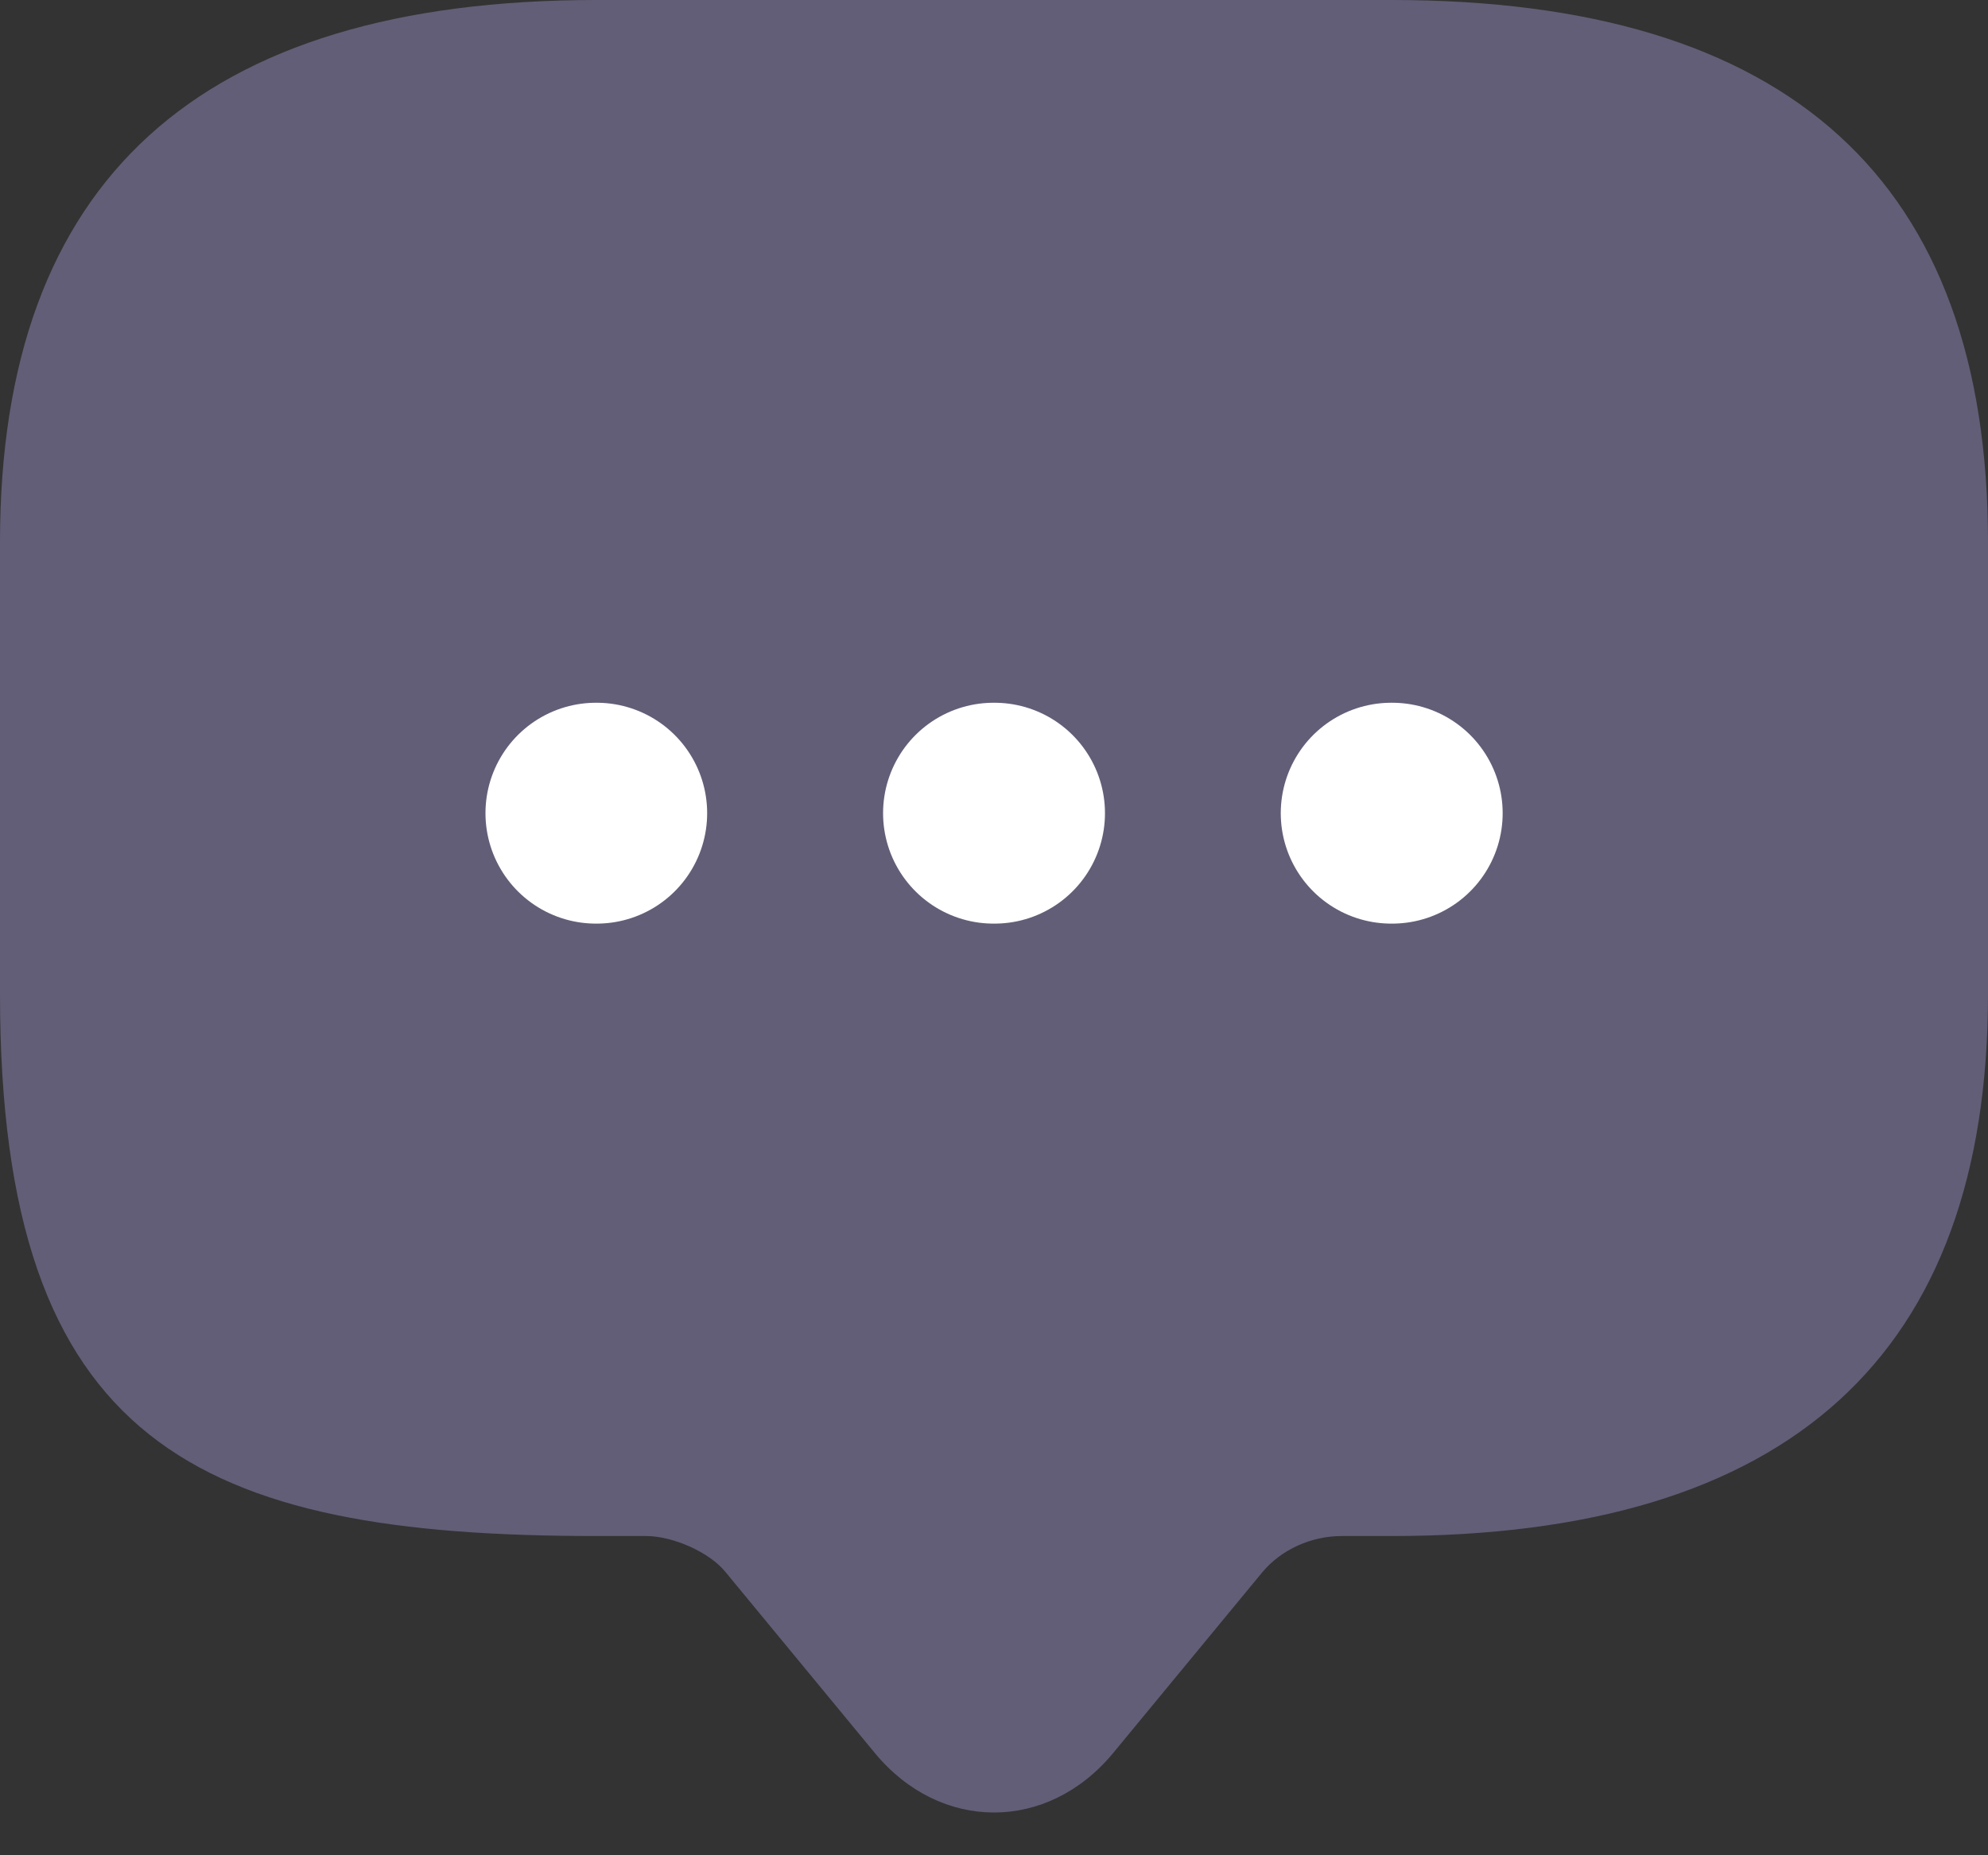
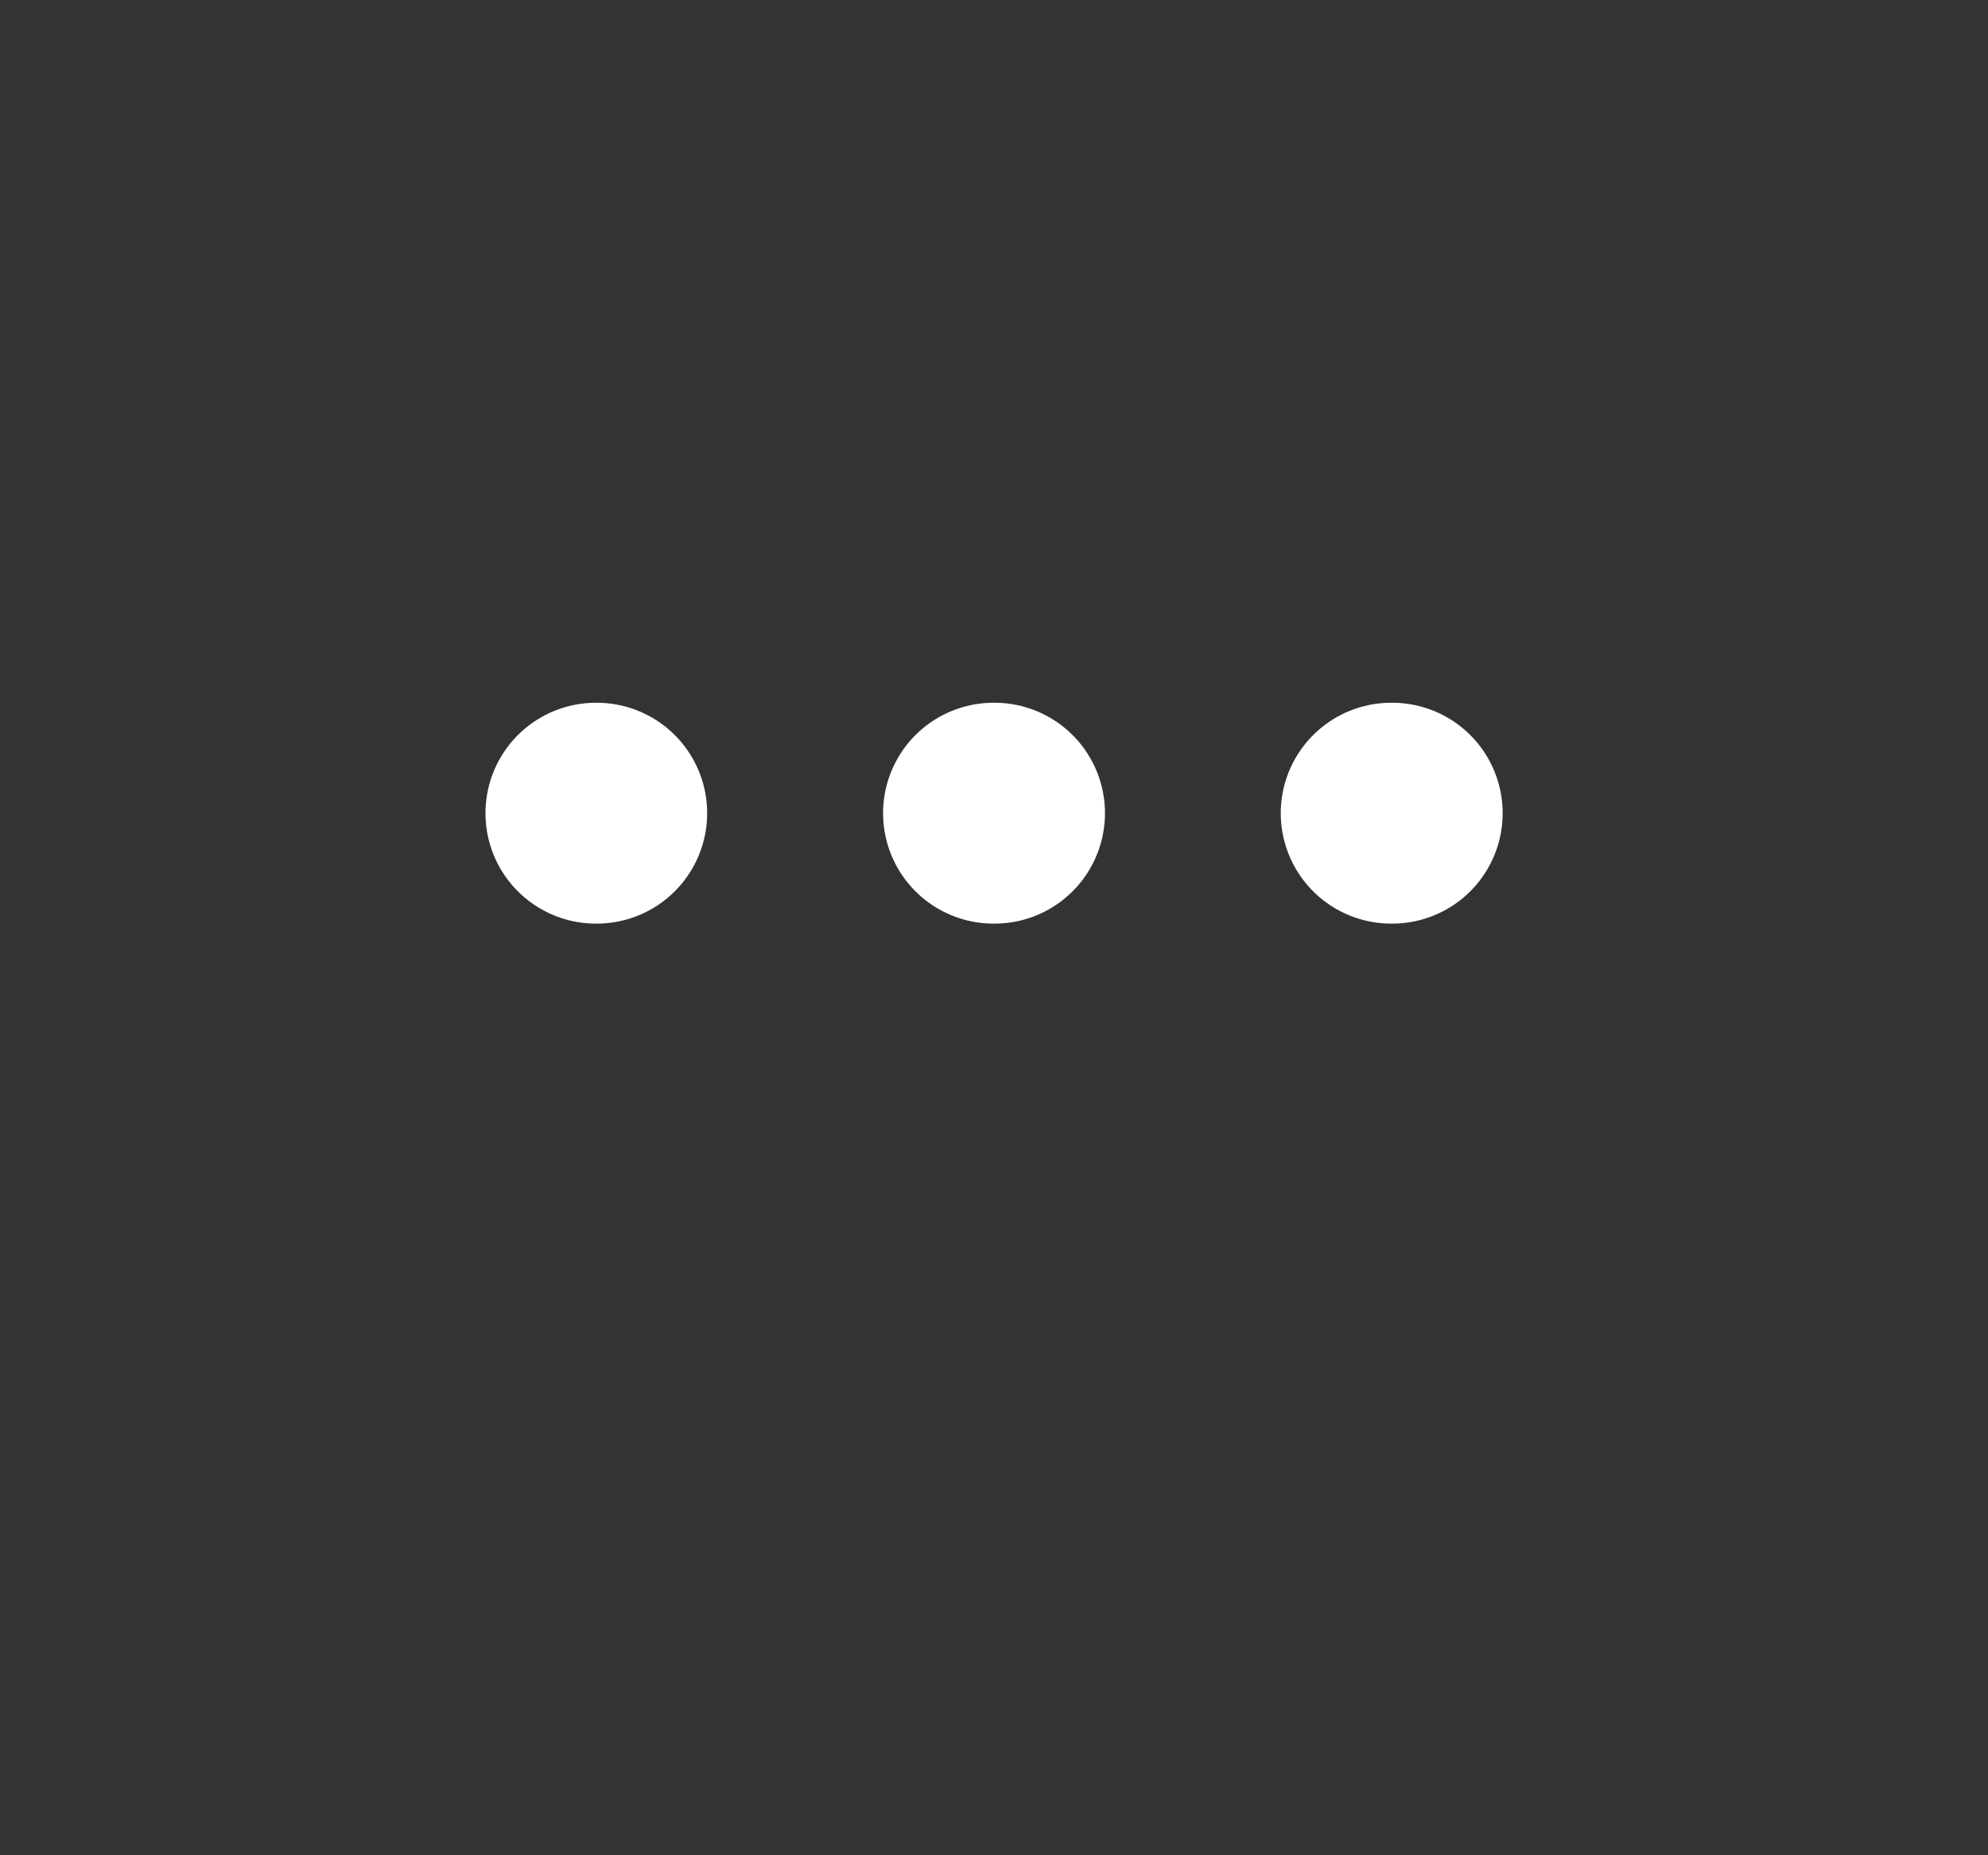
<svg xmlns="http://www.w3.org/2000/svg" width="45" height="42" viewBox="0 0 45 42" fill="none">
  <rect x="0" y="0" width="45" height="42" fill="#333333" stroke="none" />
-   <path d="M14.625 34.773H13.5C4.5 34.773 0 32.727 0 22.5V12.273C0 4.091 4.5 0 13.5 0H31.5C40.5 0 45 4.091 45 12.273V22.5C45 30.682 40.5 34.773 31.5 34.773H30.375C29.677 34.773 29.003 35.08 28.575 35.591L25.2 39.682C23.715 41.482 21.285 41.482 19.8 39.682L16.425 35.591C16.065 35.141 15.232 34.773 14.625 34.773Z" fill="#625E77" />
  <path d="M31.491 18.409H31.514M22.489 18.409H22.512M13.489 18.409H13.507" stroke="white" stroke-width="5" stroke-linecap="round" stroke-linejoin="round" />
</svg>